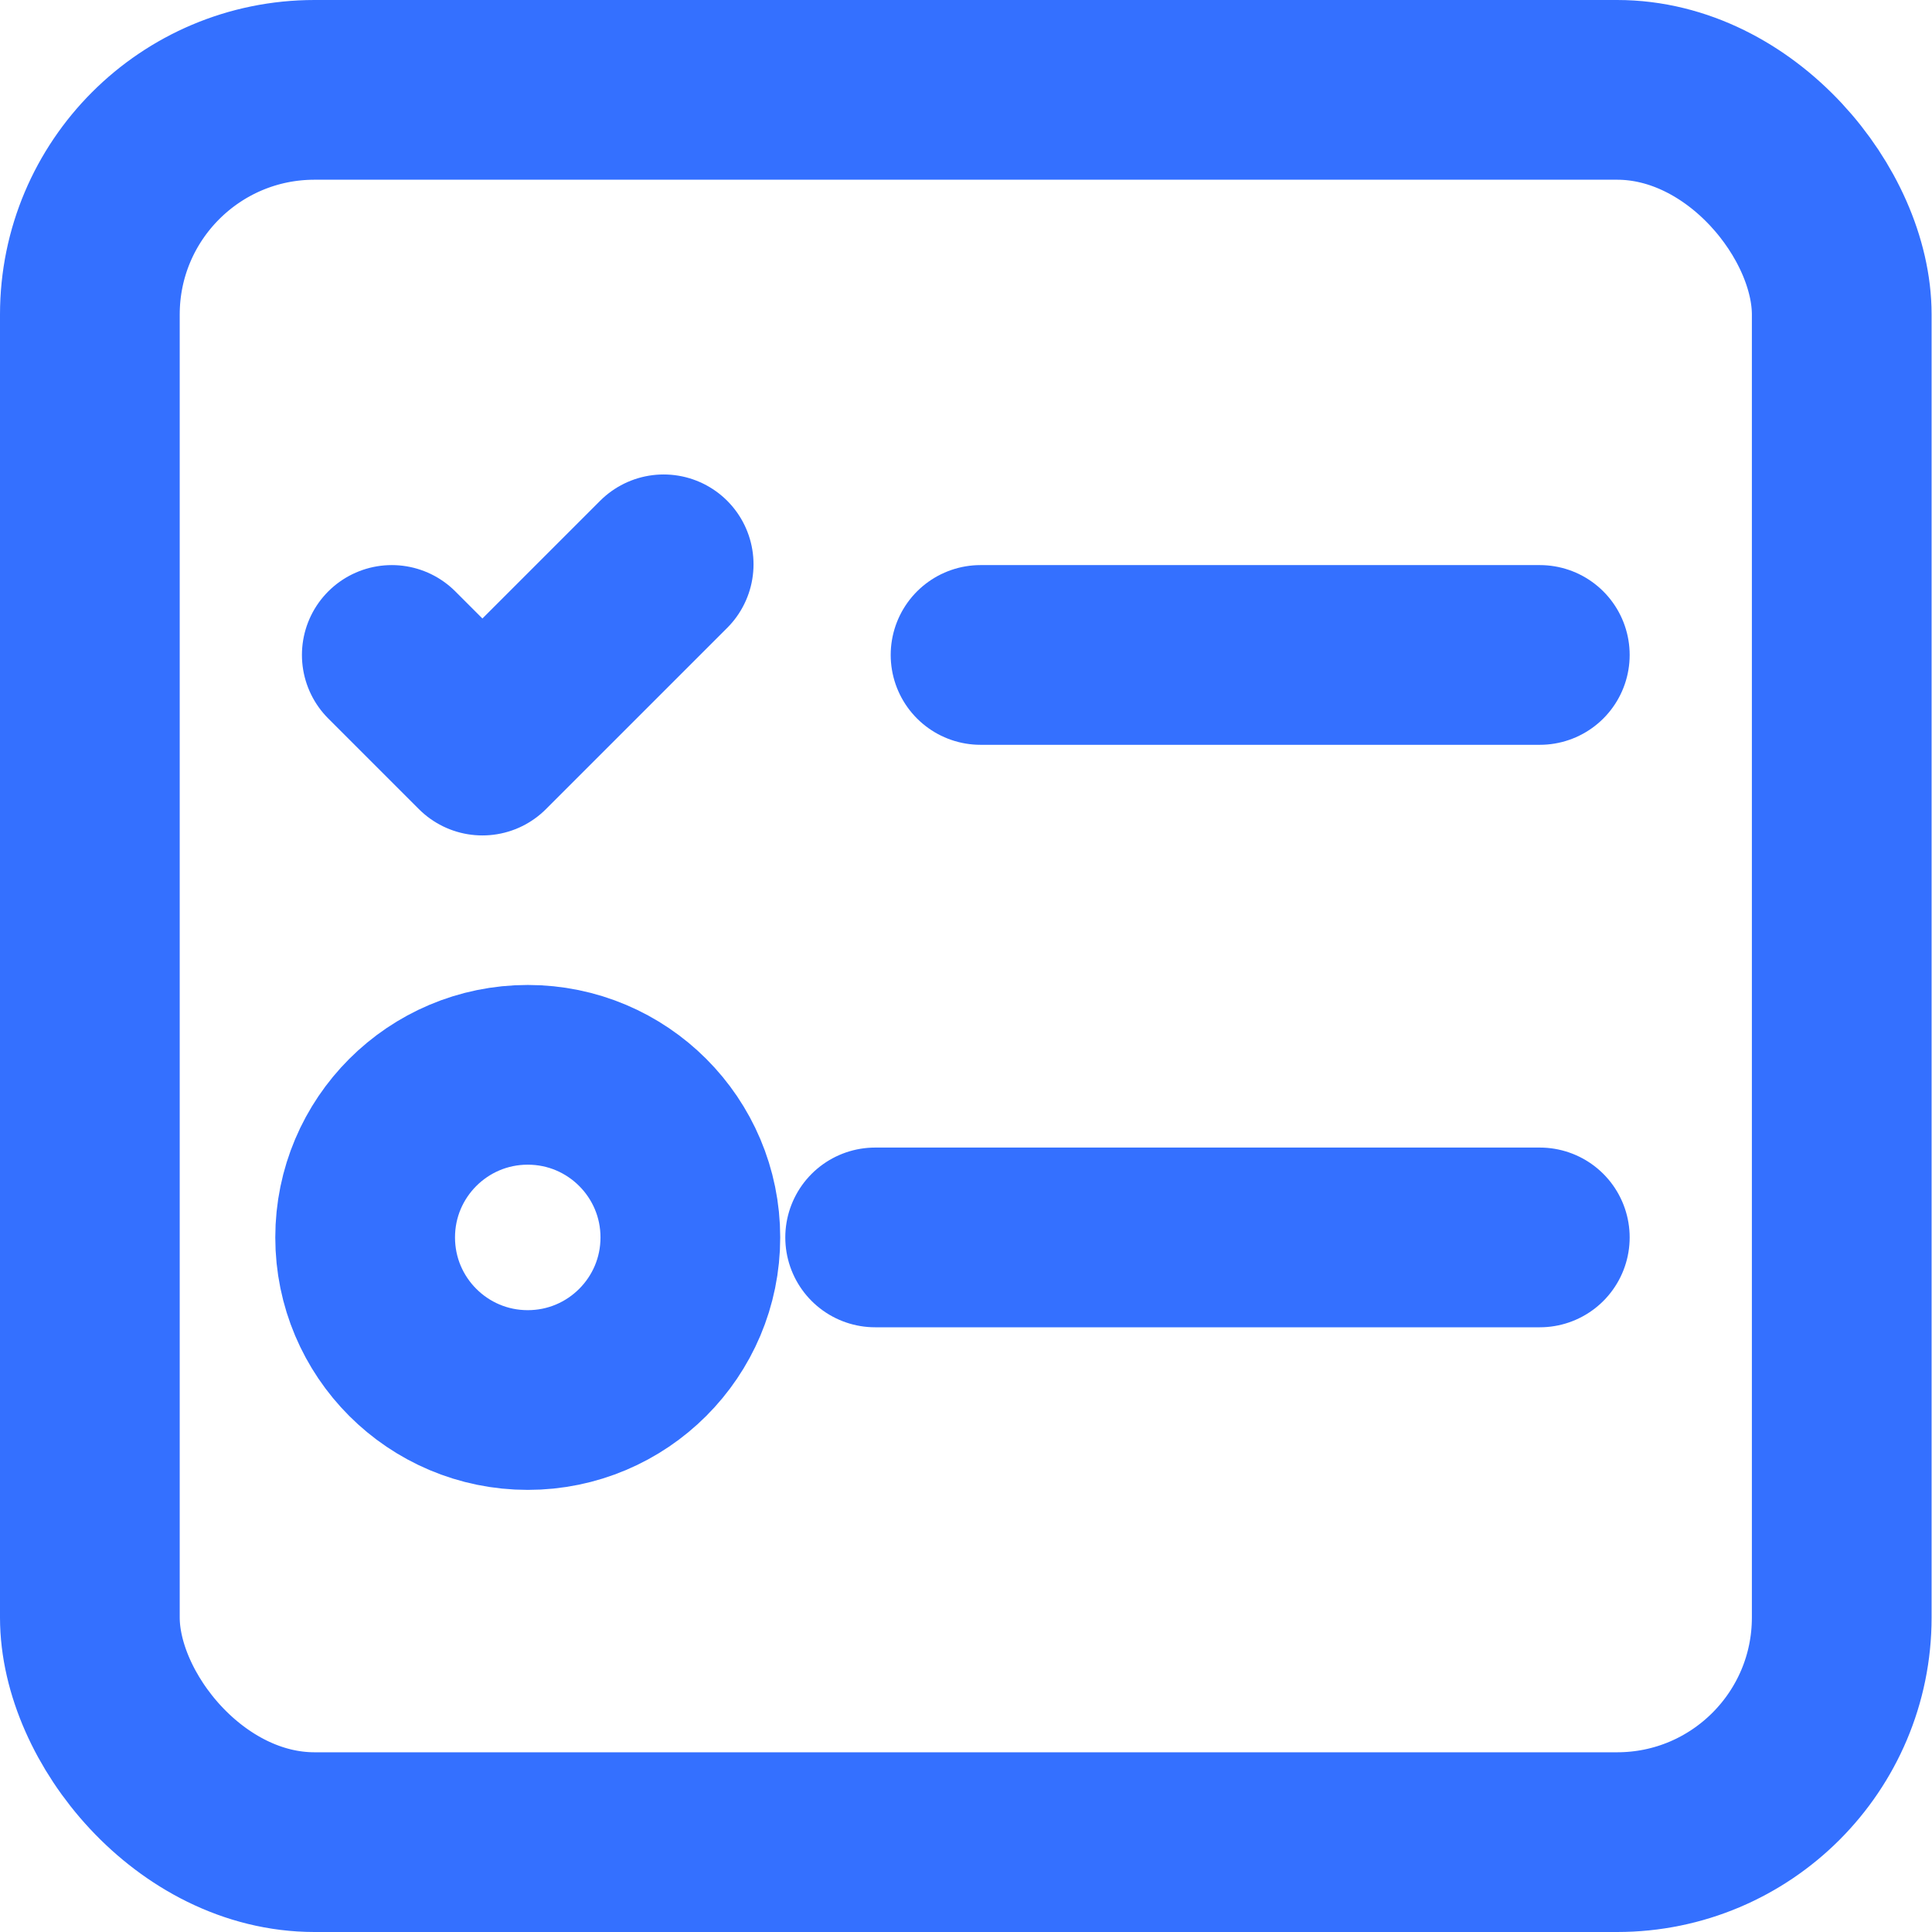
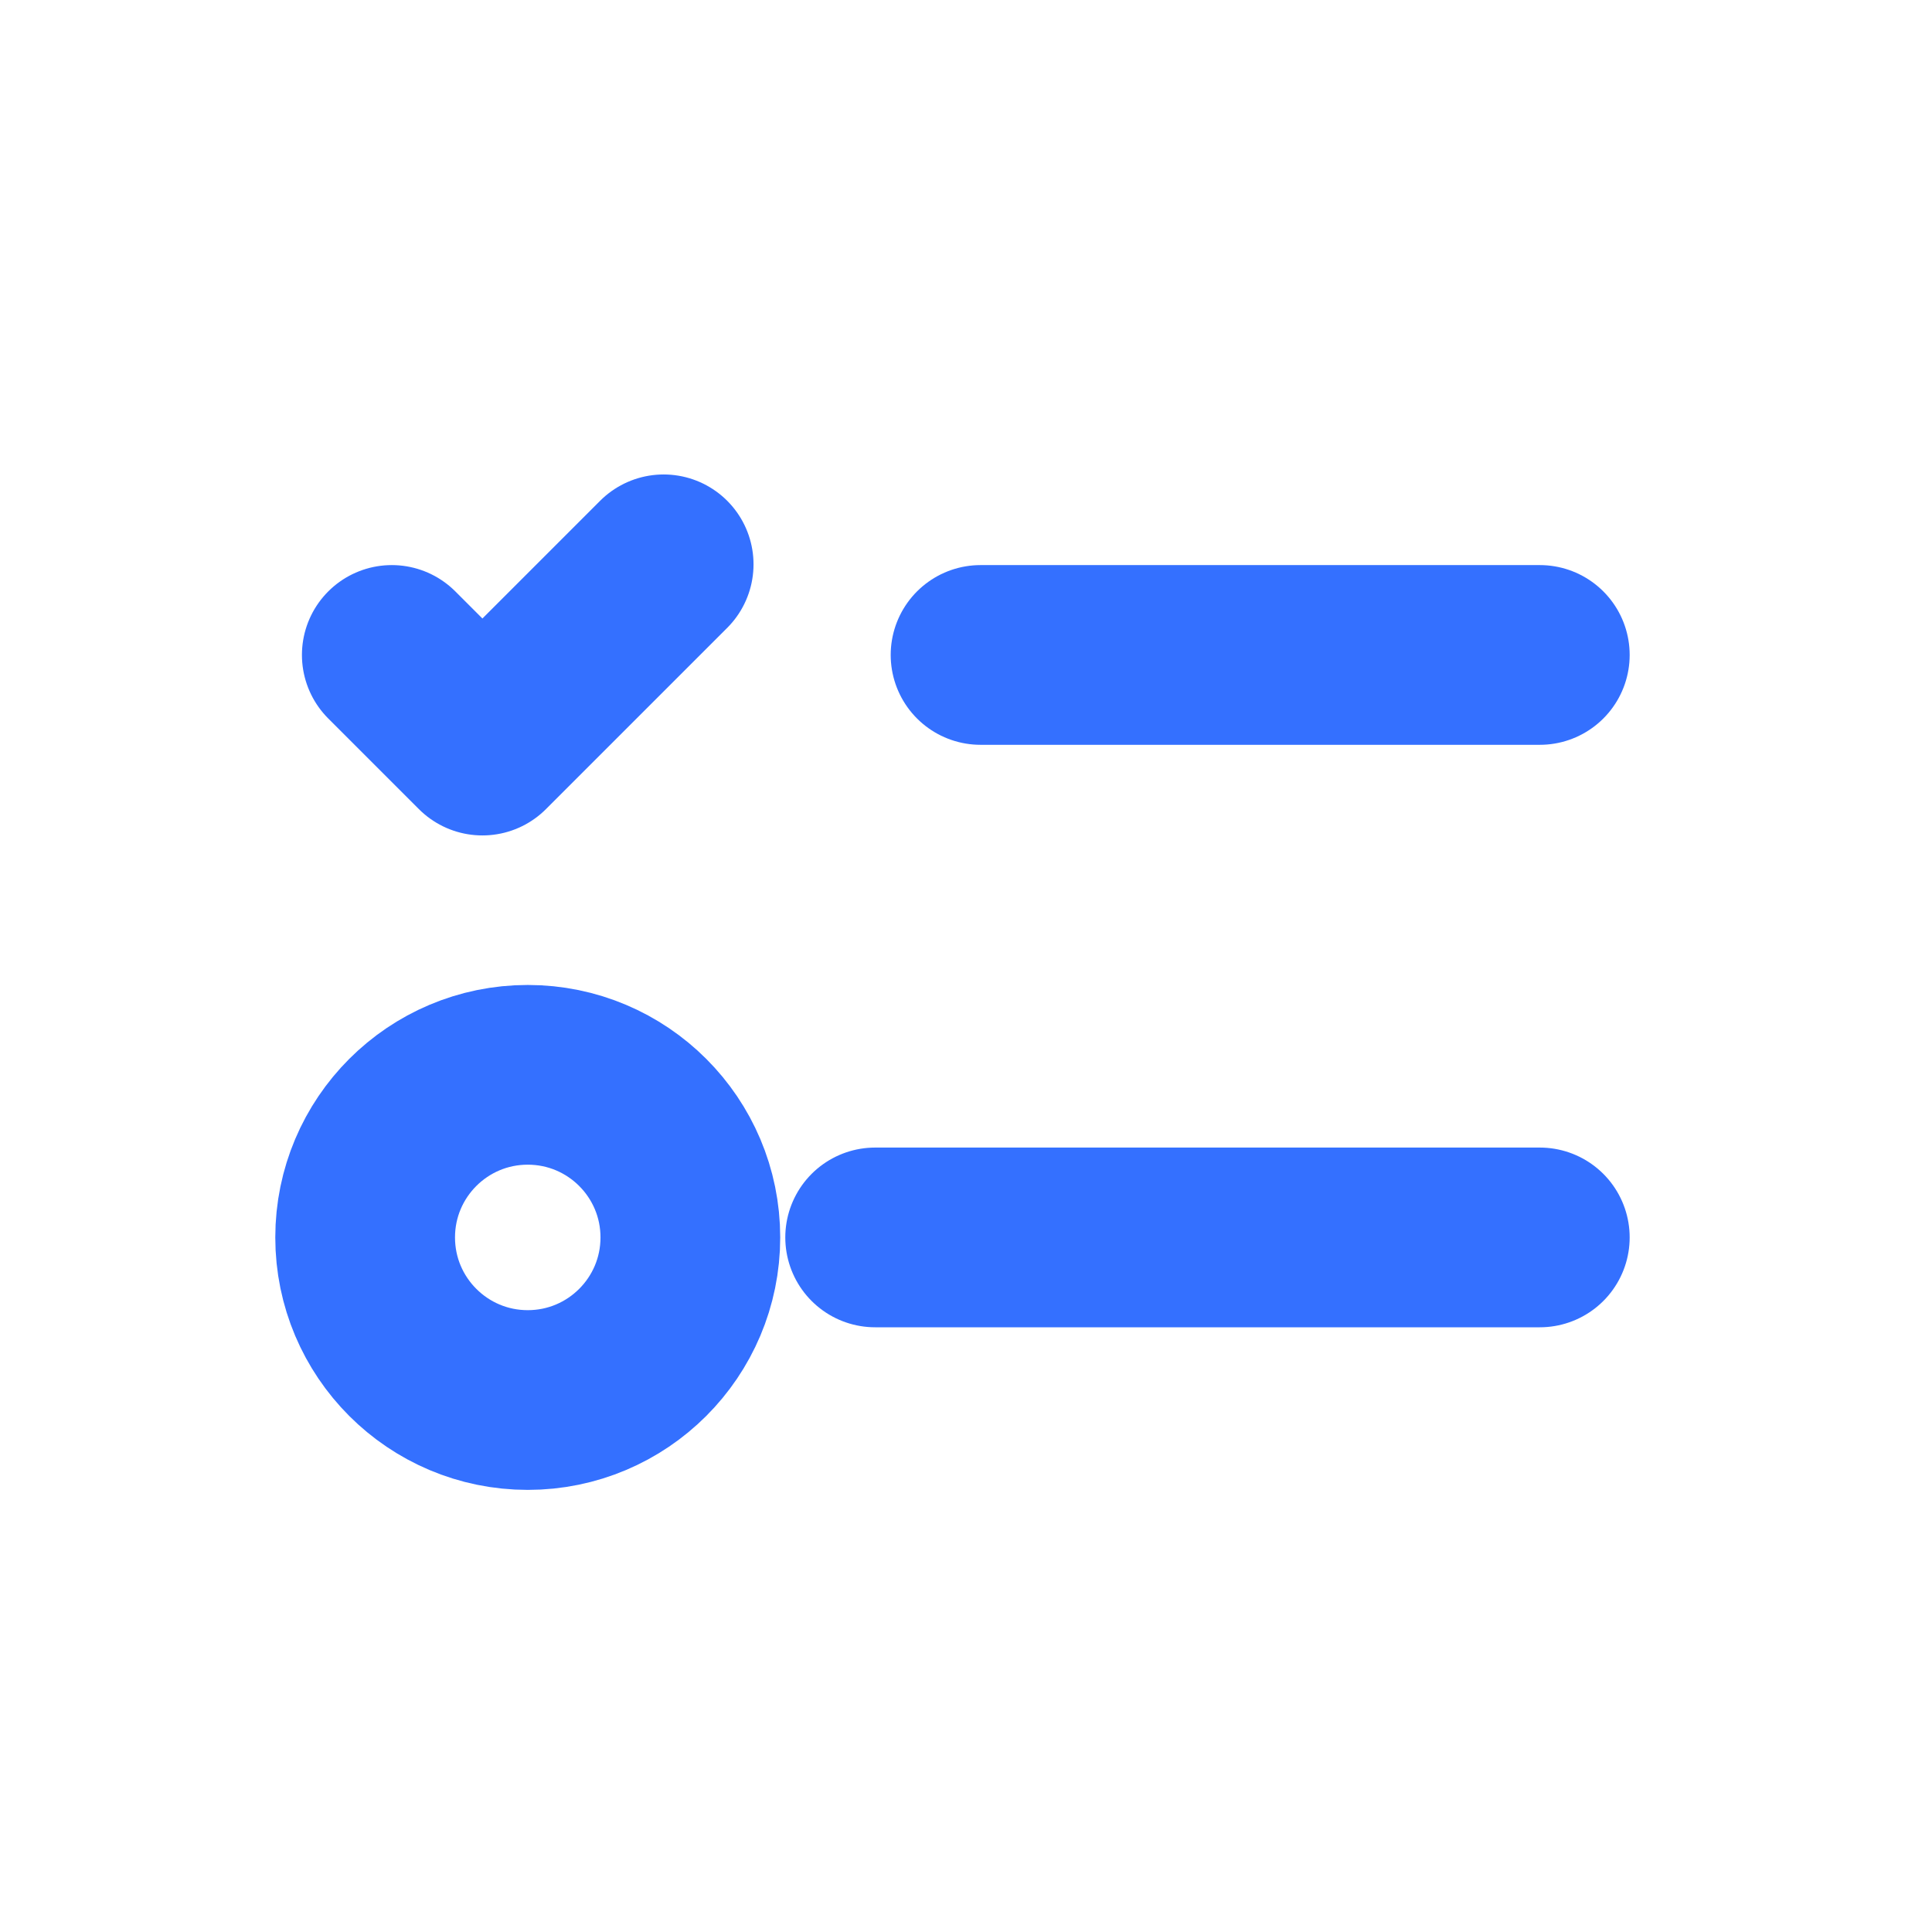
<svg xmlns="http://www.w3.org/2000/svg" preserveAspectRatio="none" width="100%" height="100%" overflow="visible" style="display: block;" viewBox="0 0 43 43" fill="none">
  <g id="Group 43043">
    <path id="Vector" d="M8.72 14.577L10.737 16.594L14.771 12.56" stroke="#3470FF" stroke-width="4" stroke-linecap="round" stroke-linejoin="round" />
    <path id="Vector_2" d="M21.824 14.577L34.271 14.577" stroke="#3470FF" stroke-width="4" stroke-linecap="round" stroke-linejoin="round" />
    <path id="Vector_3" d="M19.478 27.541H34.271" stroke="#3470FF" stroke-width="4" stroke-linecap="round" stroke-linejoin="round" />
-     <rect id="Rectangle 1352" x="2" y="2" width="38.991" height="39" rx="5" stroke="#3470FF" stroke-width="4" />
    <ellipse id="Ellipse 96" cx="11.746" cy="27.541" rx="3.619" ry="3.619" stroke="#3470FF" stroke-width="4" />
  </g>
</svg>